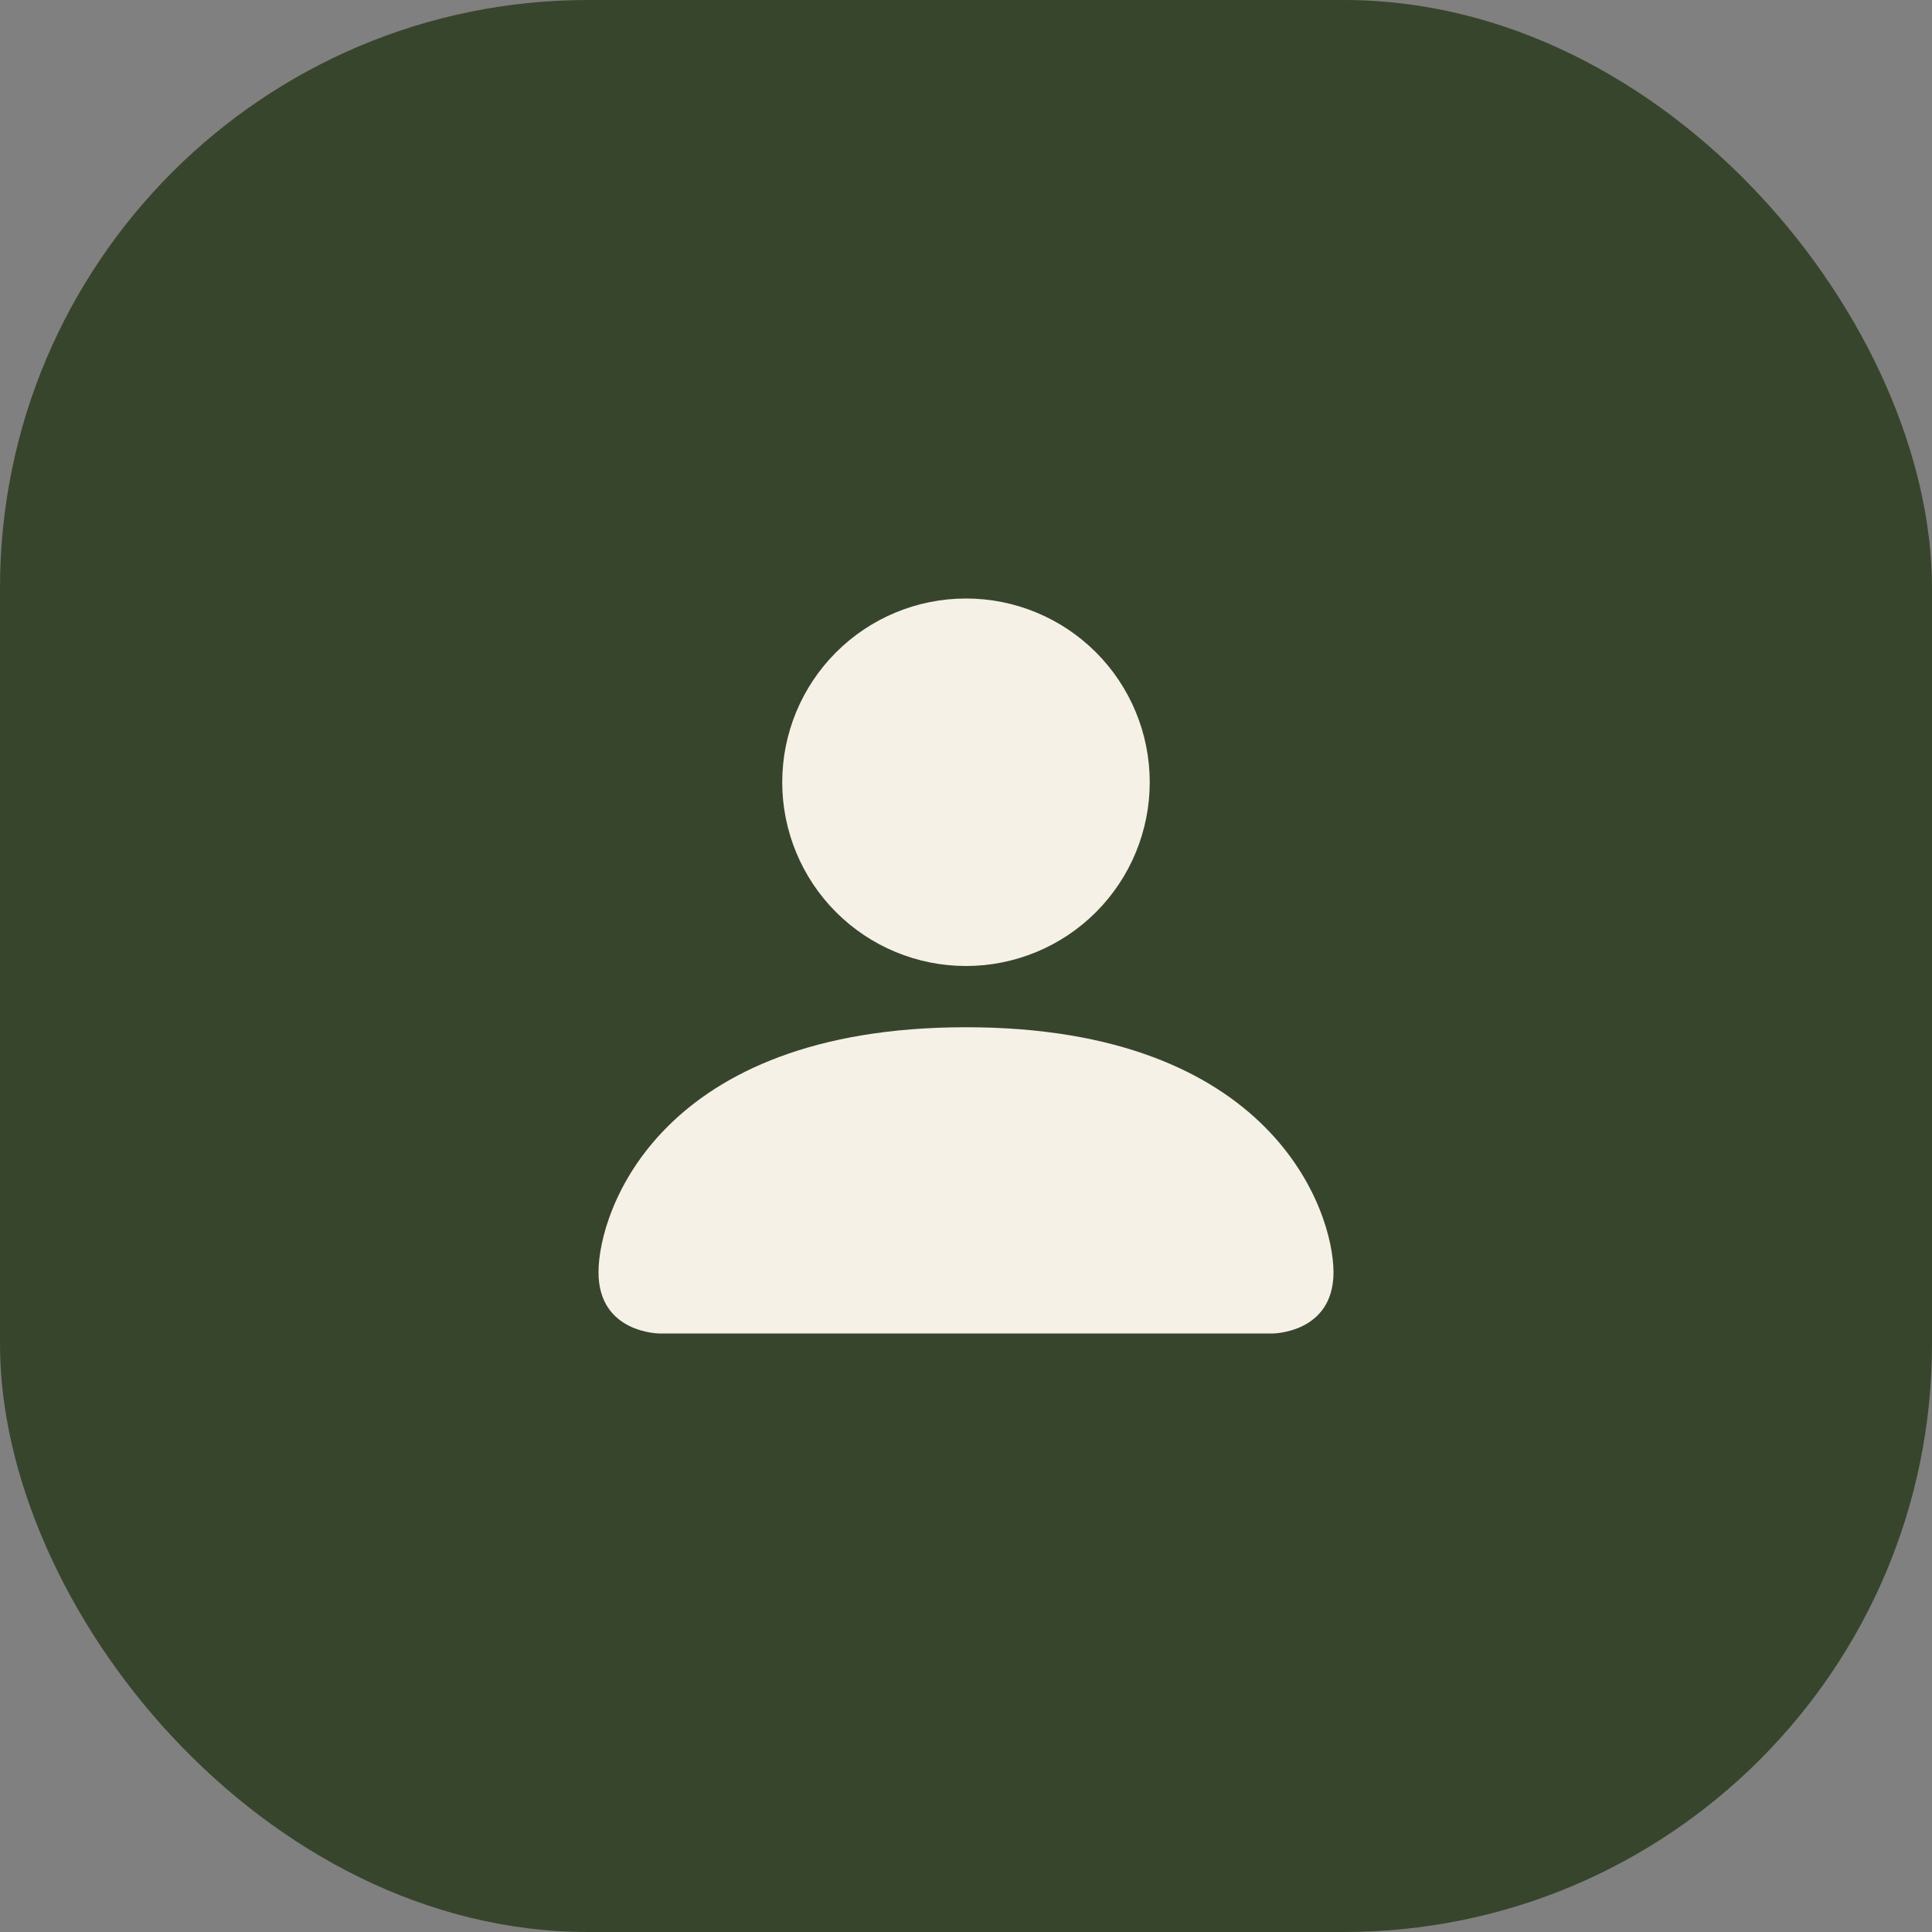
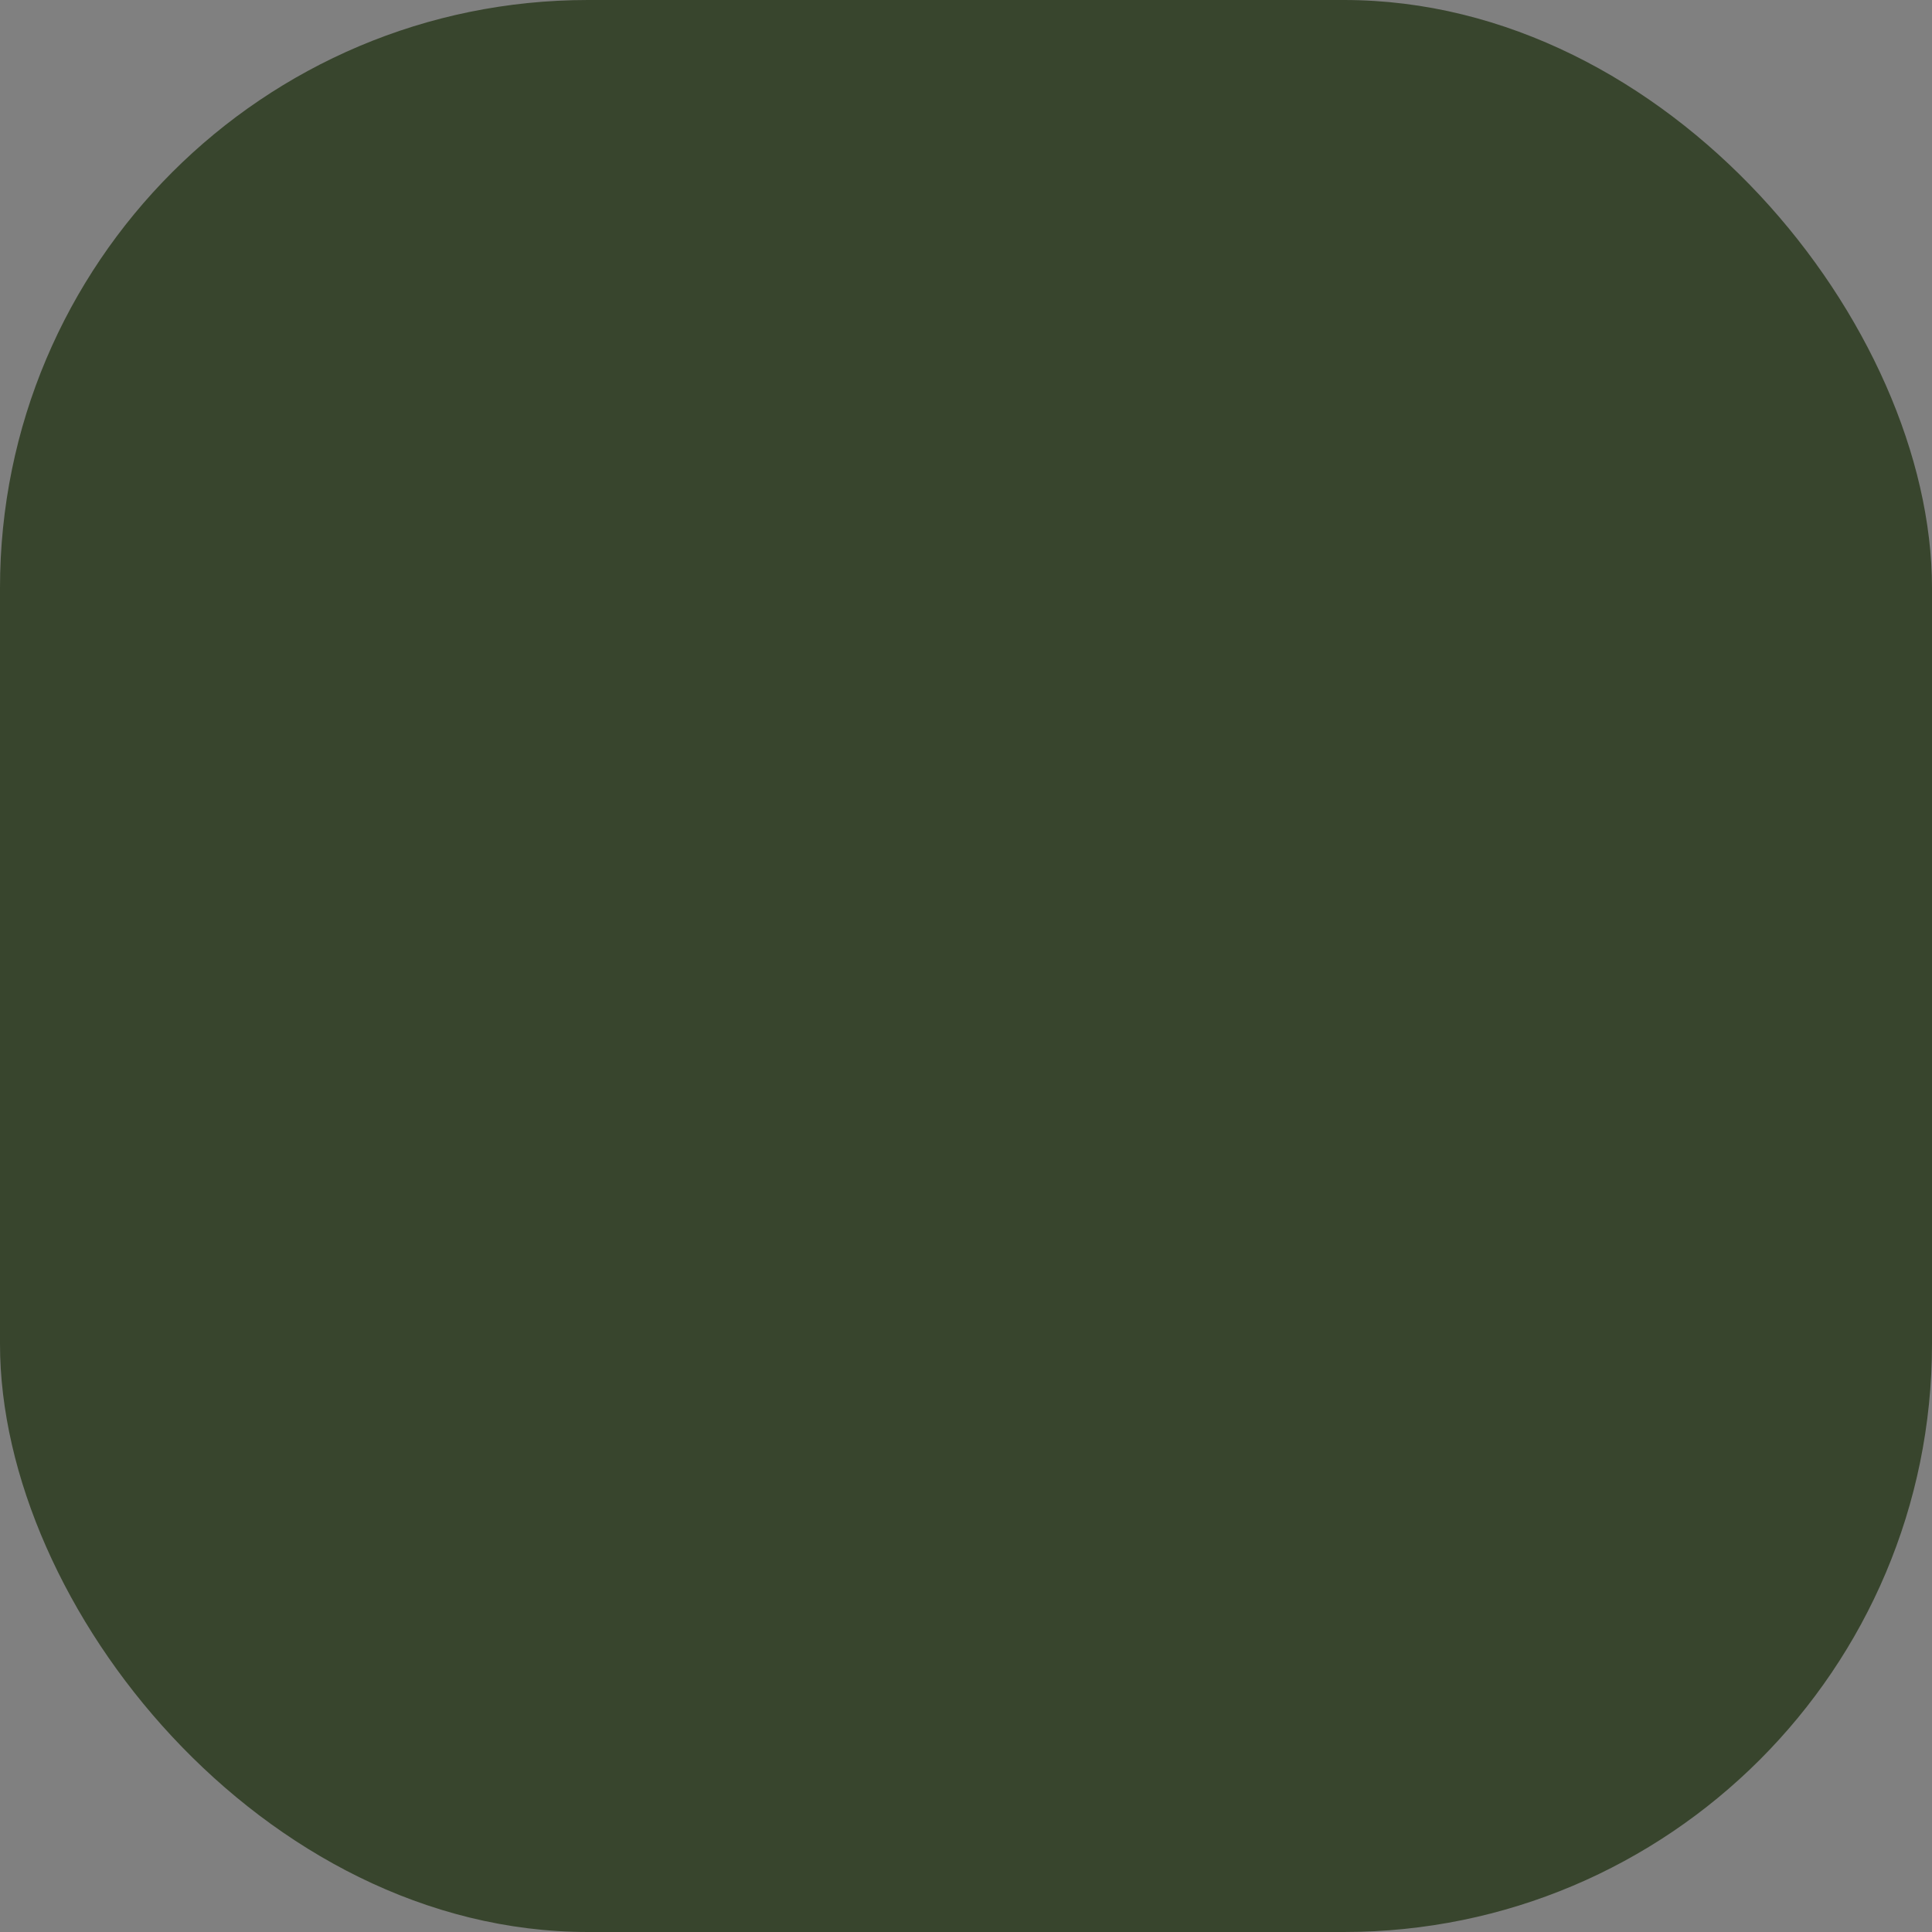
<svg xmlns="http://www.w3.org/2000/svg" width="60" height="60" viewBox="0 0 60 60" fill="none">
  <rect x="0" y="0" width="60" height="60" fill="#808080" stroke="none" />
  <rect width="60" height="60" rx="18.261" fill="#38452D" />
  <g clip-path="url(#clip0_2092_20)">
-     <path d="M20.489 41.413C20.489 41.413 18.587 41.413 18.587 39.511C18.587 37.609 20.489 31.902 30 31.902C39.511 31.902 41.413 37.609 41.413 39.511C41.413 41.413 39.511 41.413 39.511 41.413H20.489ZM30 30C31.513 30 32.965 29.399 34.035 28.329C35.105 27.258 35.706 25.807 35.706 24.293C35.706 22.78 35.105 21.328 34.035 20.258C32.965 19.188 31.513 18.587 30 18.587C28.486 18.587 27.035 19.188 25.965 20.258C24.895 21.328 24.293 22.78 24.293 24.293C24.293 25.807 24.895 27.258 25.965 28.329C27.035 29.399 28.486 30 30 30Z" fill="#F6F1E7" />
-   </g>
+     </g>
  <defs>
    <clipPath id="clip0_2092_20">
-       <rect width="29.565" height="29.565" fill="white" transform="translate(15.217 15.217)" />
-     </clipPath>
+       </clipPath>
  </defs>
</svg>